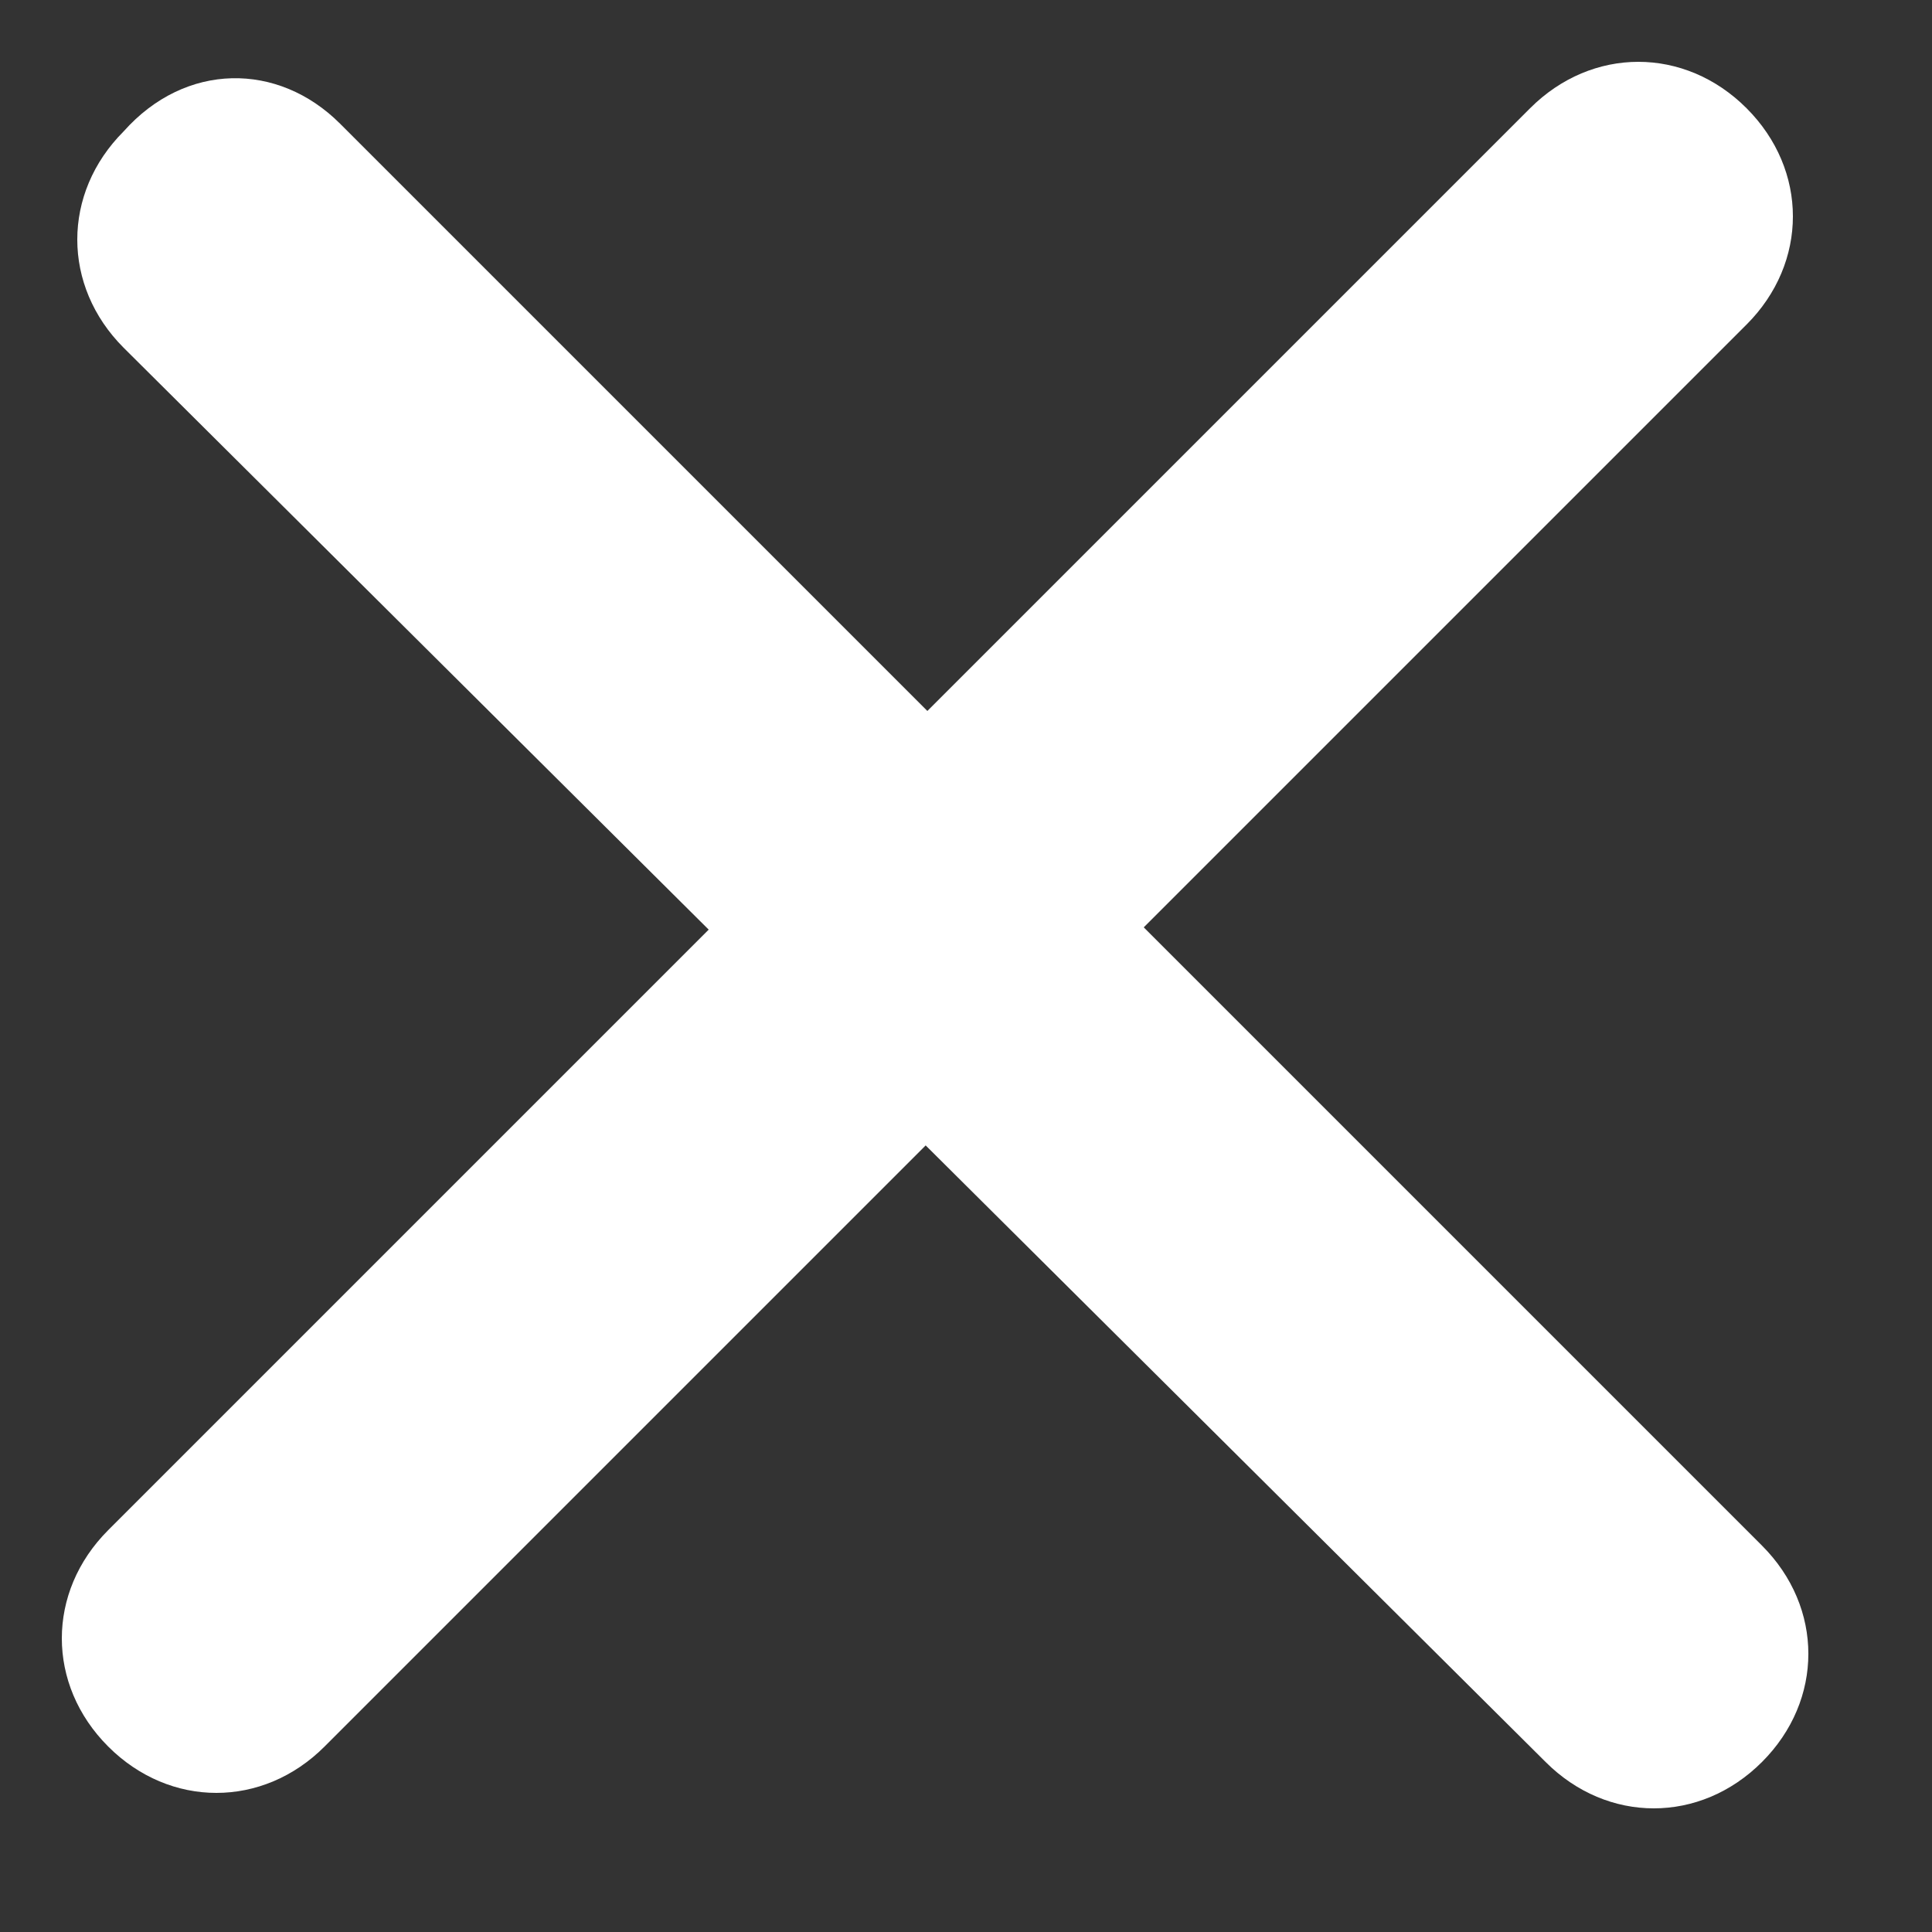
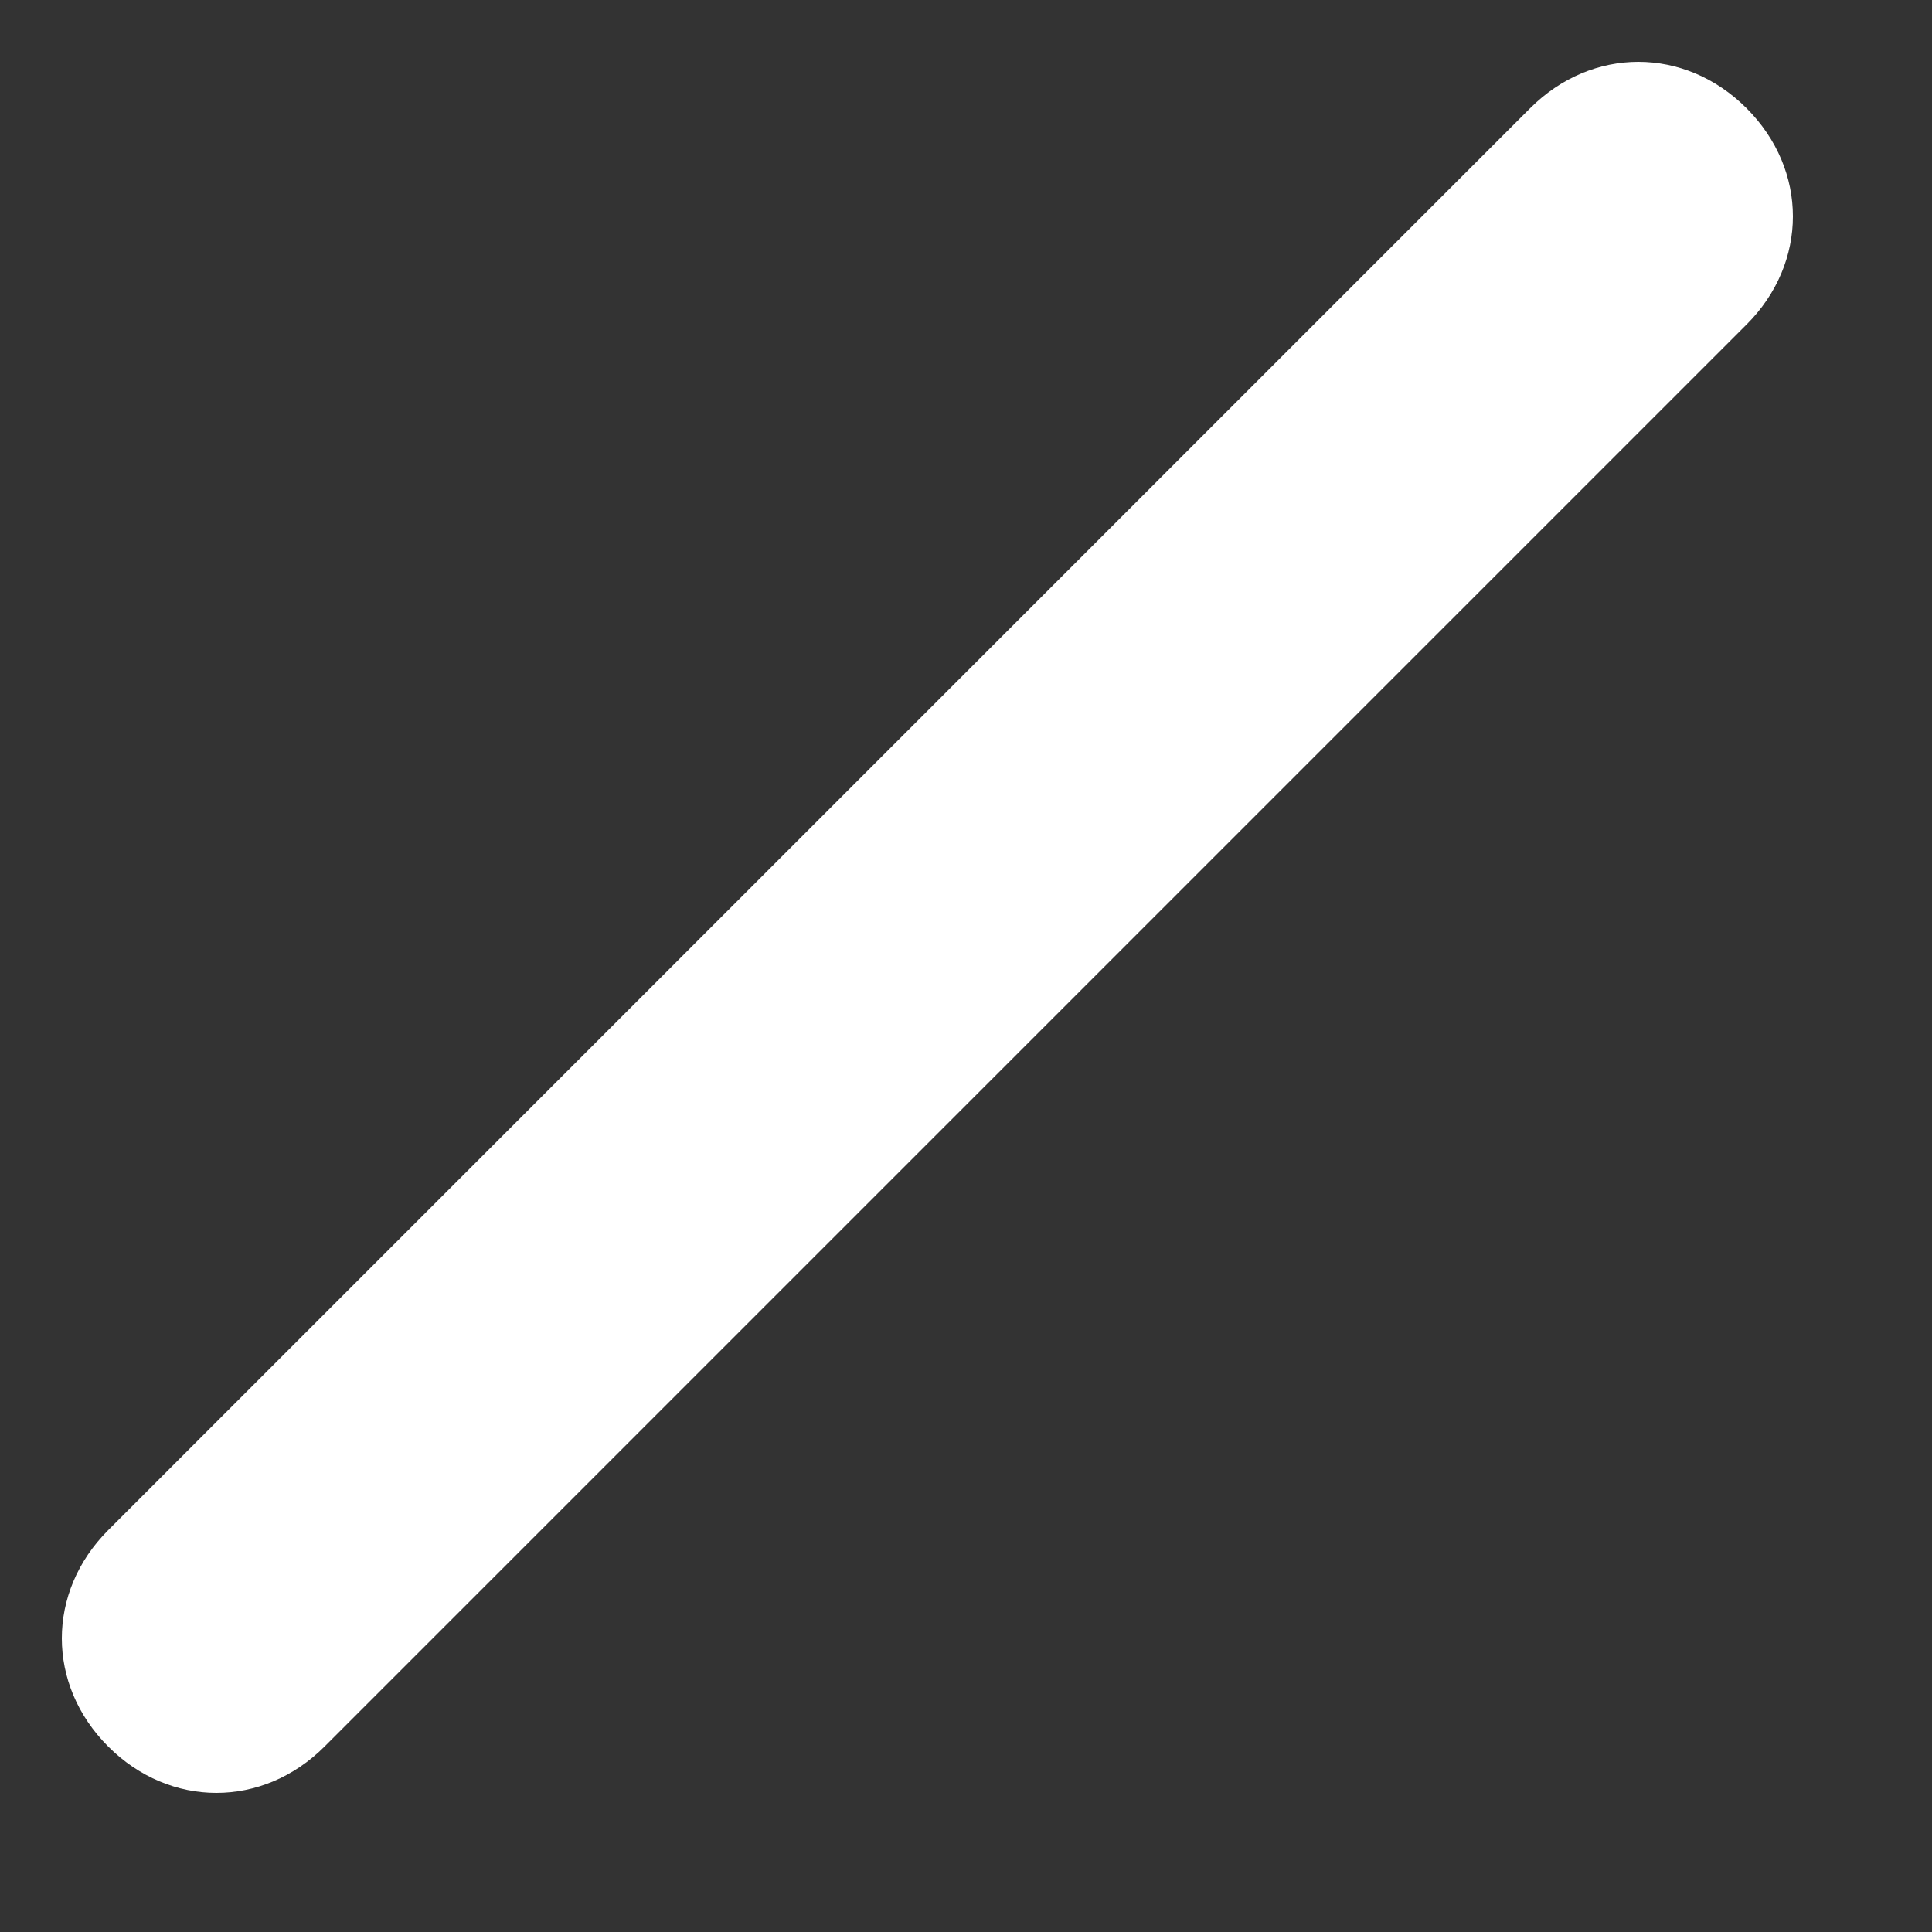
<svg xmlns="http://www.w3.org/2000/svg" version="1.1" id="Layer_1" x="0px" y="0px" viewBox="0 0 25 25" style="enable-background:new 0 0 25 25;" xml:space="preserve">
  <rect x="0" y="0" width="25" height="25" fill="#333333" stroke="none" />
  <style type="text/css">
	.st0{fill:#FFFFFF;}
</style>
-   <path class="st0" d="M4.4,1.6L22.8,20c0.8,0.8,0.8,2,0,2.8l0,0c-0.8,0.8-2,0.8-2.8,0L1.6,4.5c-0.8-0.8-0.8-2,0-2.8l0,0  C2.4,0.8,3.6,0.8,4.4,1.6z" />
-   <path class="st0" d="M1.4,19.8L19.8,1.4c0.8-0.8,2-0.8,2.8,0l0,0c0.8,0.8,0.8,2,0,2.8L4.2,22.6c-0.8,0.8-2,0.8-2.8,0l0,0  C0.6,21.8,0.6,20.6,1.4,19.8z" />
+   <path class="st0" d="M1.4,19.8L19.8,1.4c0.8-0.8,2-0.8,2.8,0l0,0c0.8,0.8,0.8,2,0,2.8L4.2,22.6c-0.8,0.8-2,0.8-2.8,0l0,0  C0.6,21.8,0.6,20.6,1.4,19.8" />
</svg>